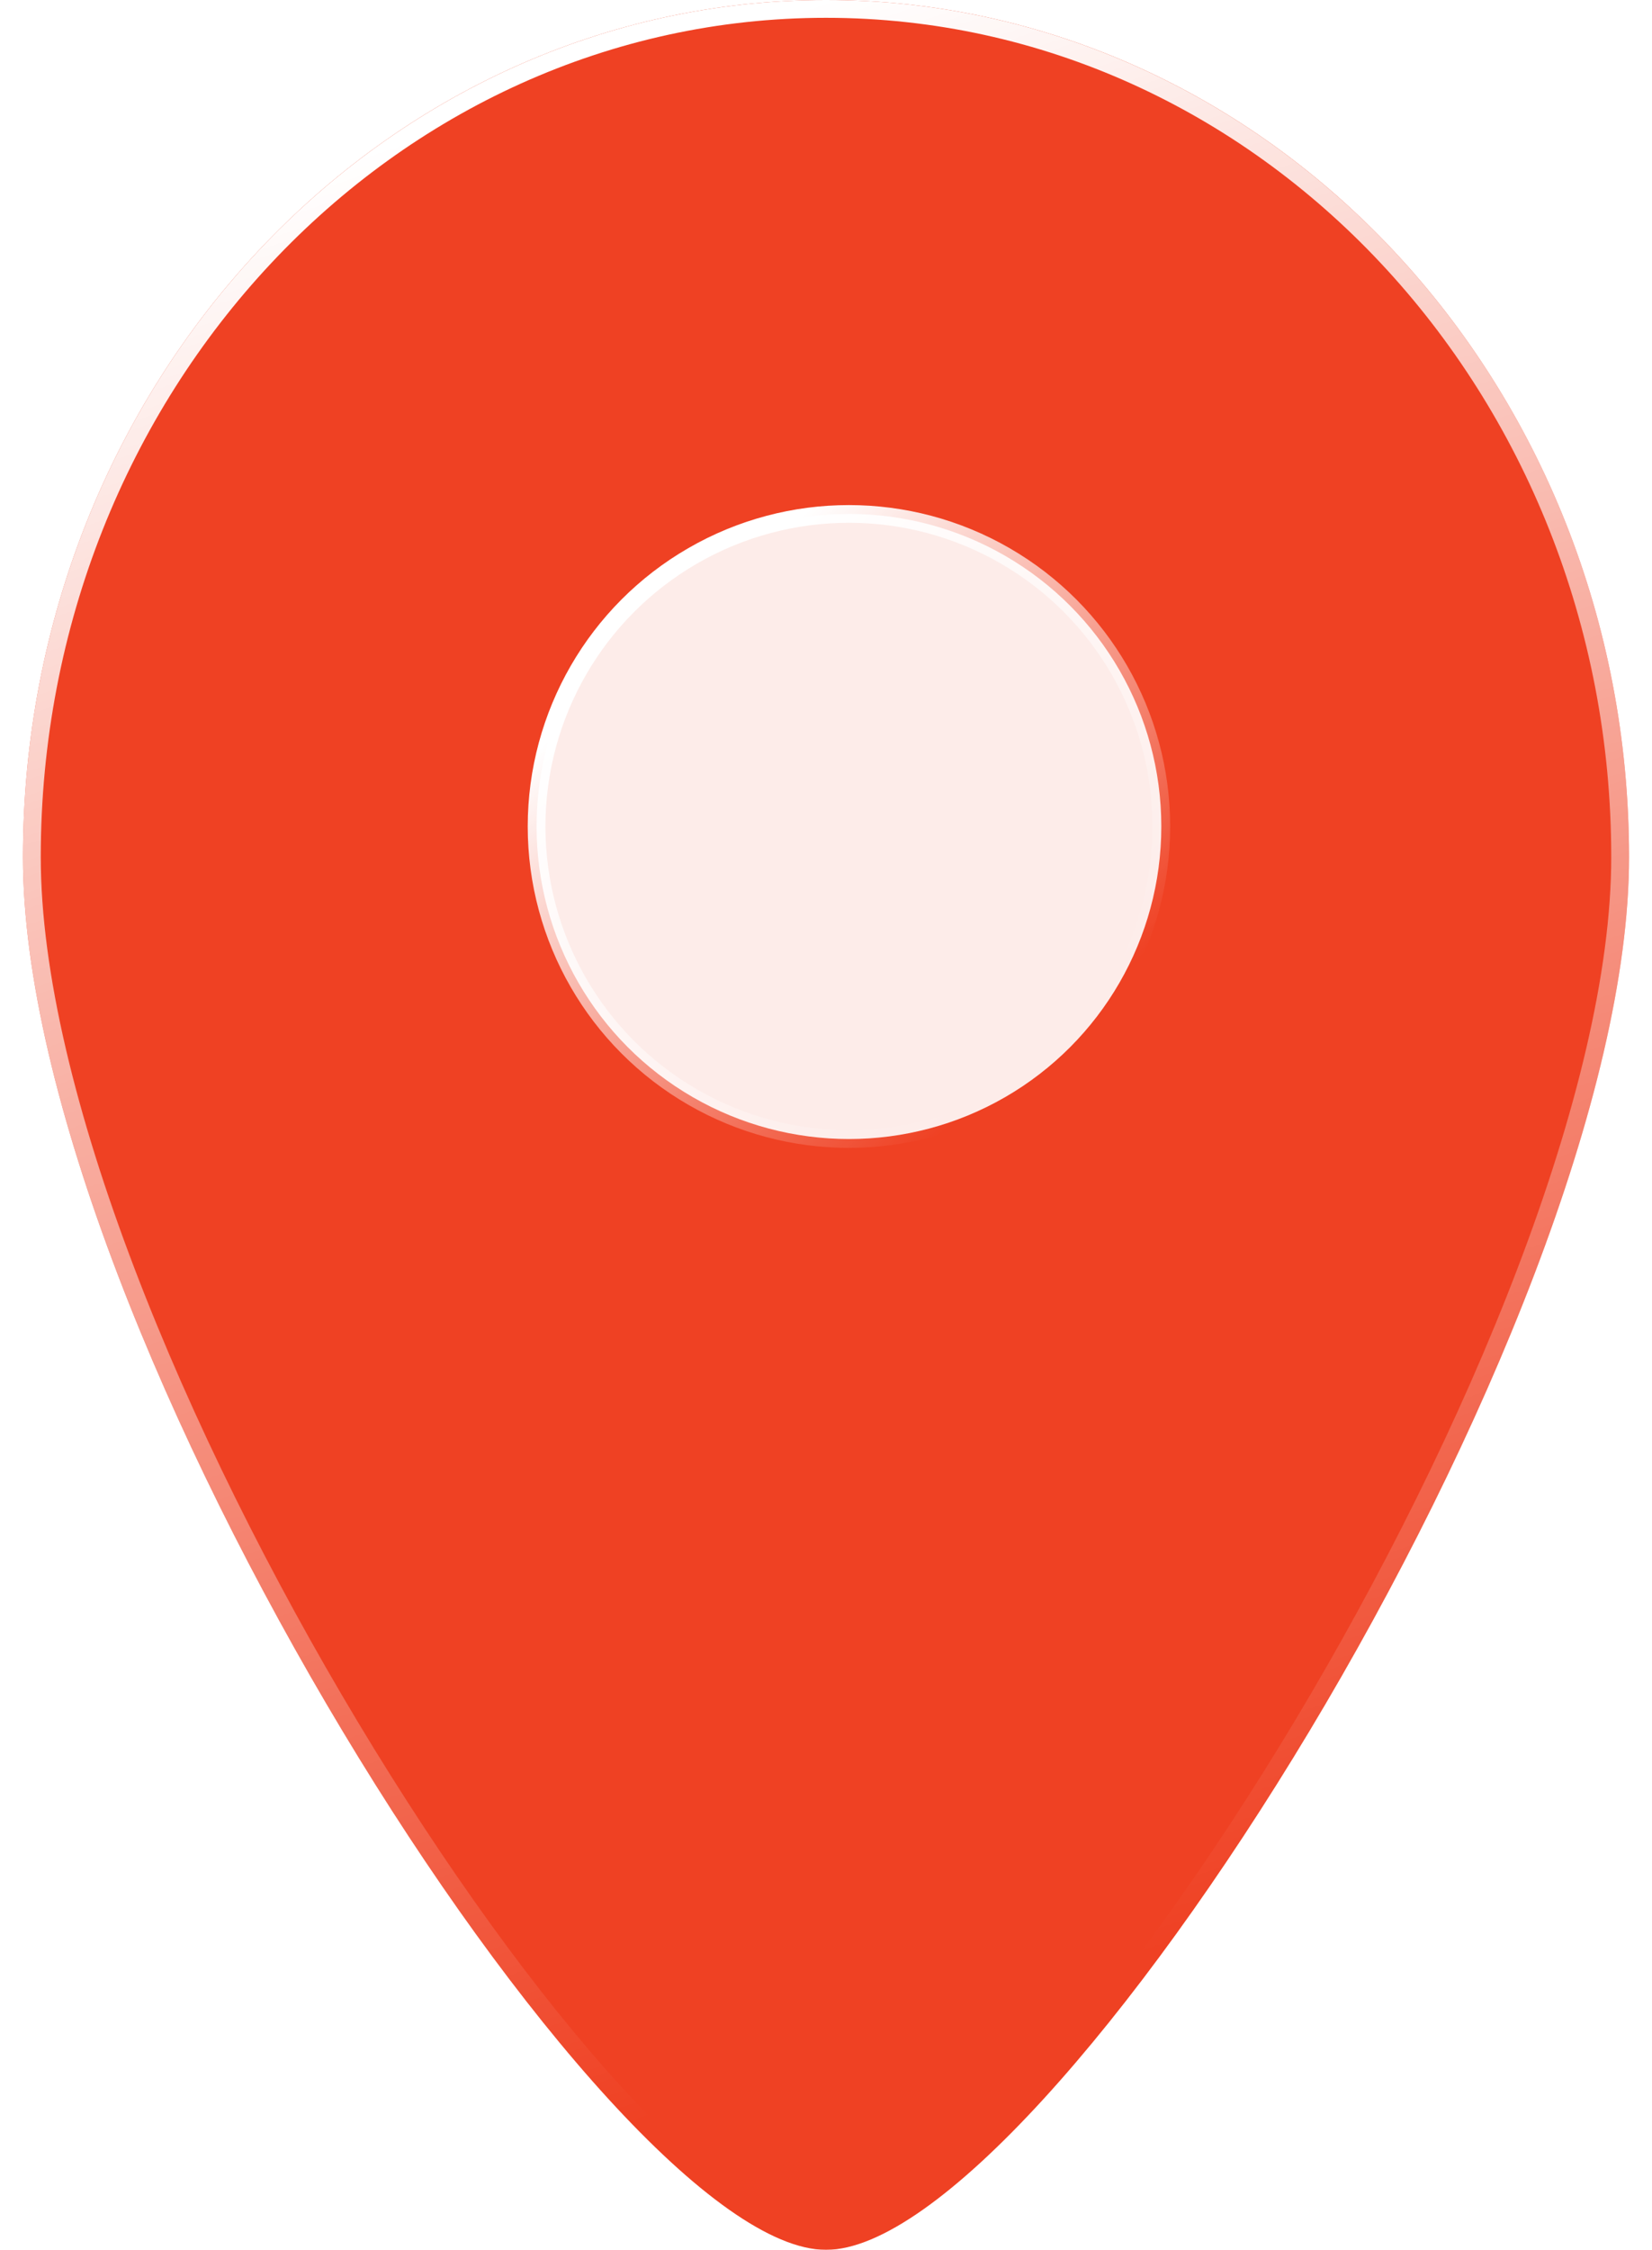
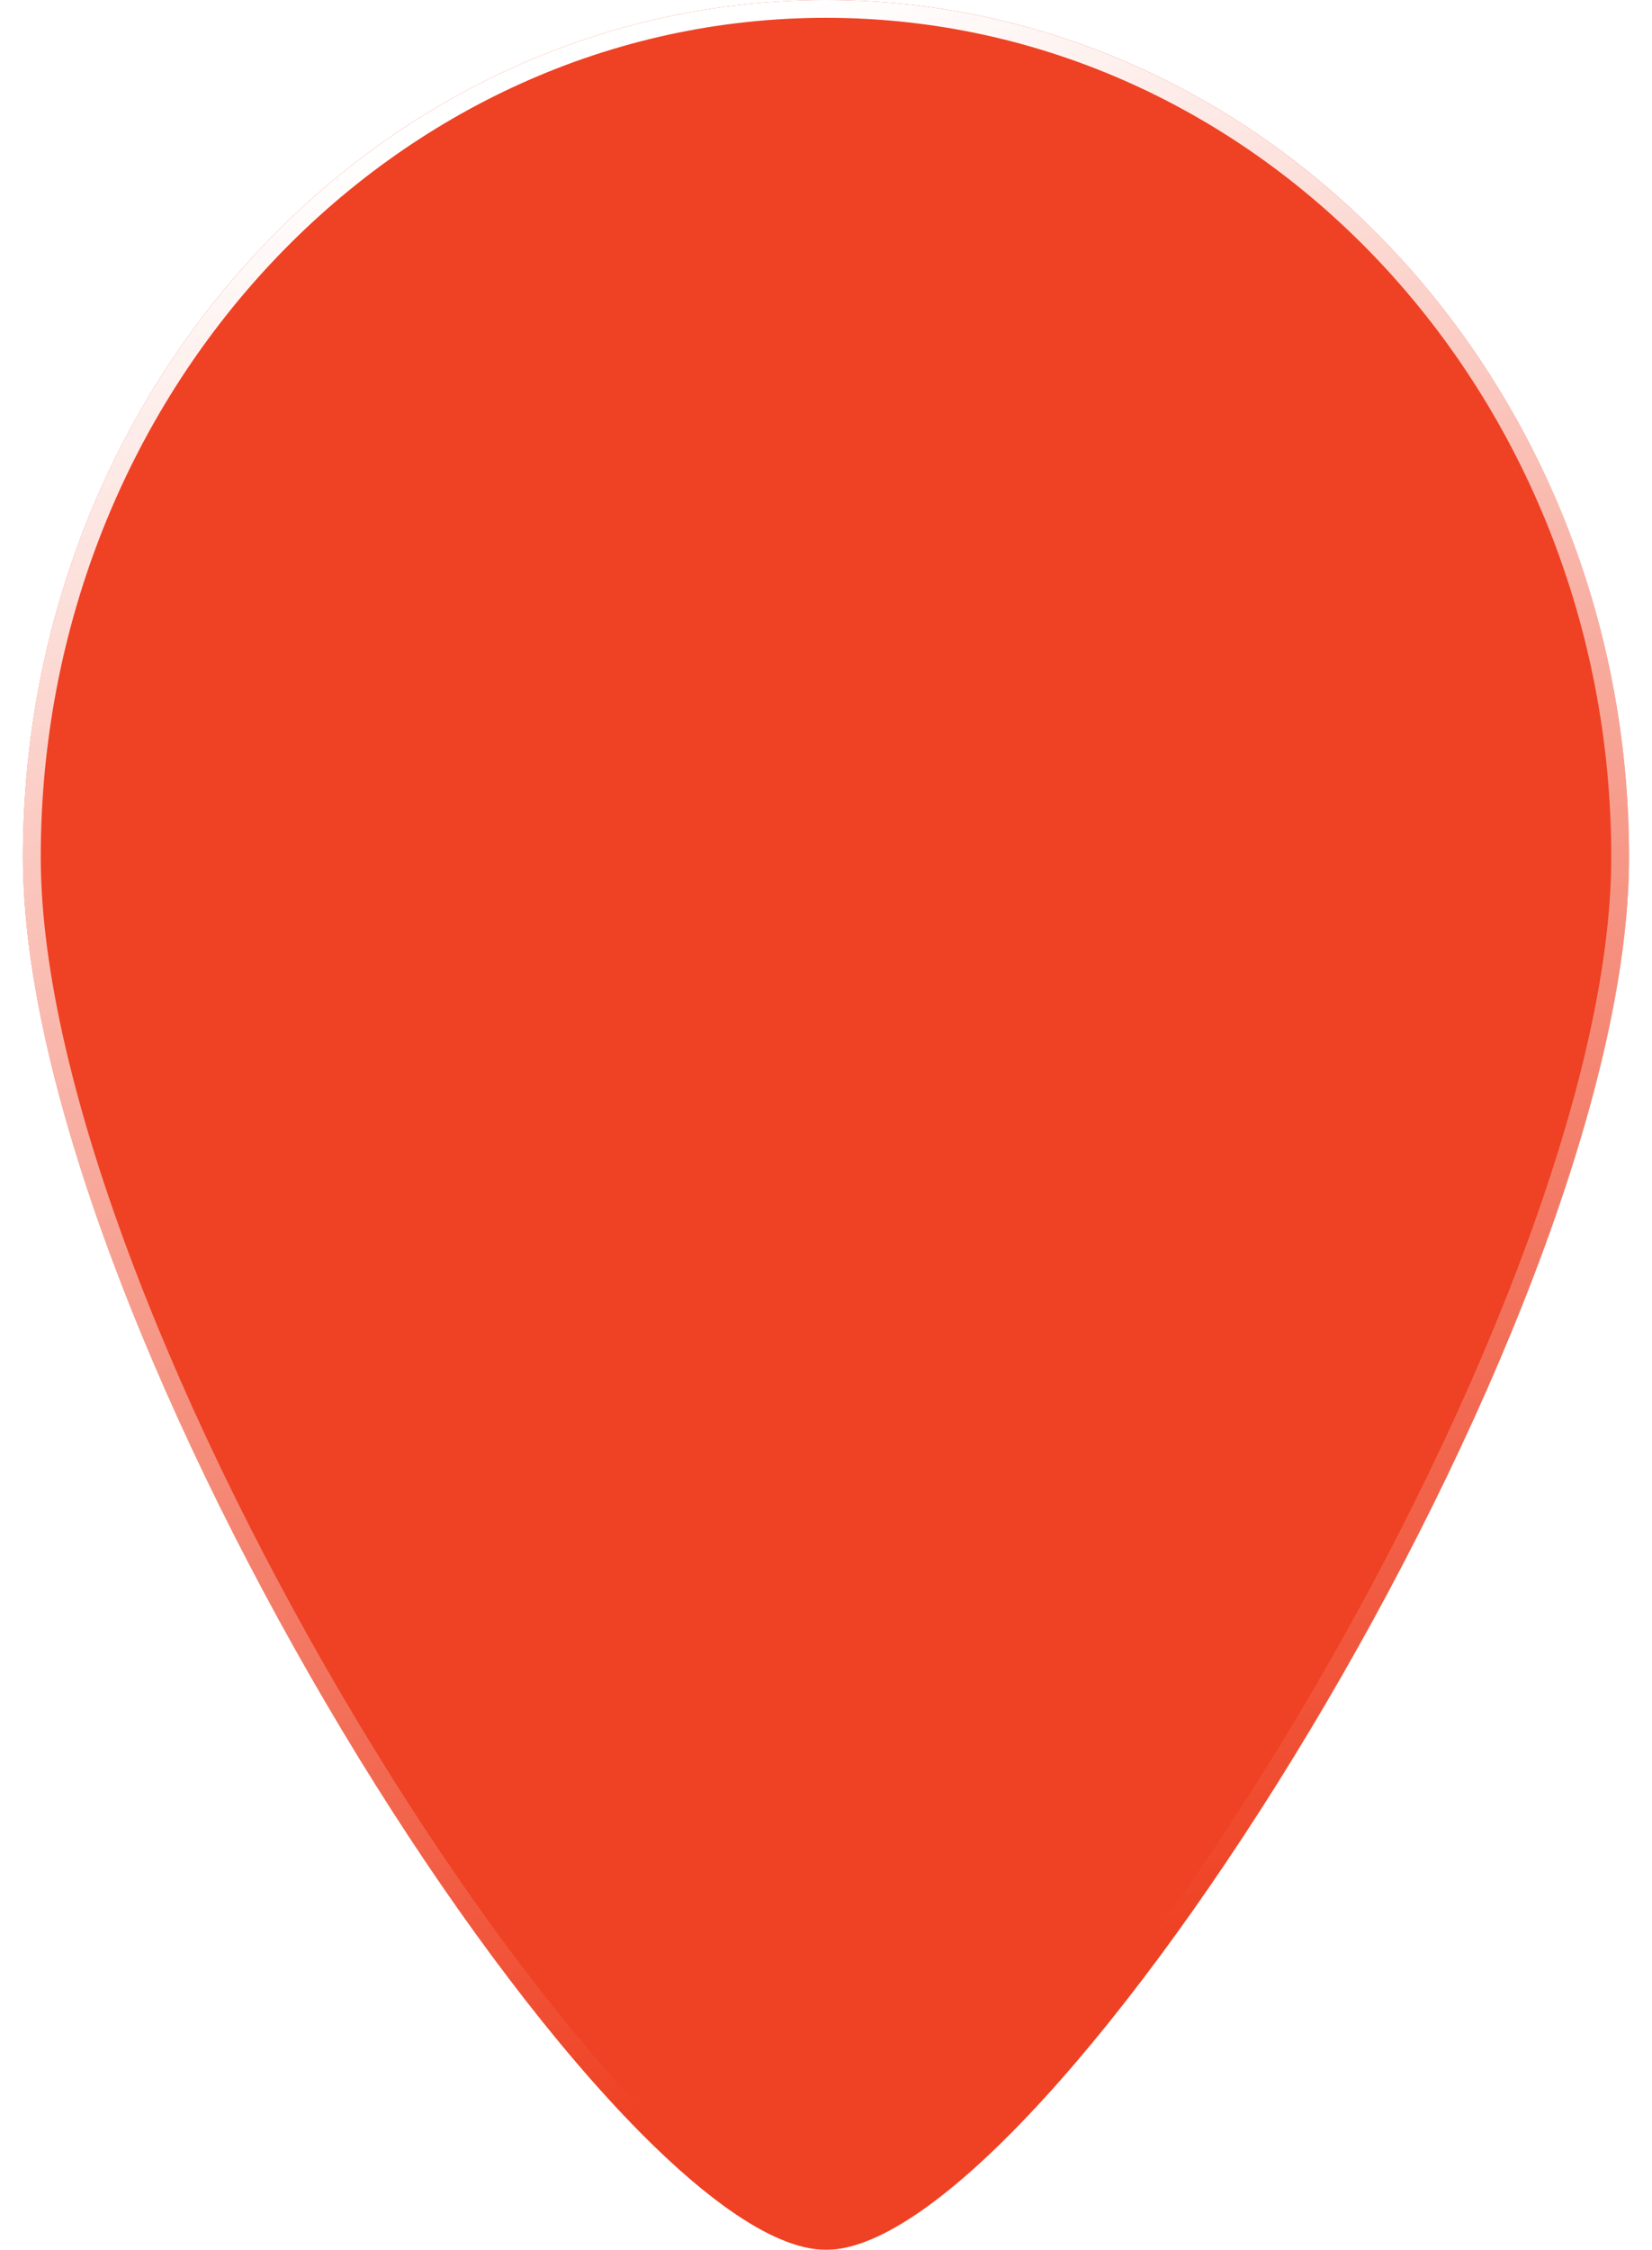
<svg xmlns="http://www.w3.org/2000/svg" width="36" height="49" viewBox="0 0 36 49" fill="none">
  <g filter="url(#filter0_b_631_2390)">
    <path d="M35.5 18.667C35.5 28.976 22.765 49 18 49C13.235 49 0.5 28.976 0.5 18.667C0.5 8.357 8.335 0 18 0C27.665 0 35.5 8.357 35.5 18.667Z" fill="#EF4123" />
    <path d="M35.306 18.667C35.306 21.21 34.519 24.368 33.254 27.686C31.991 31.001 30.255 34.46 28.371 37.599C26.485 40.739 24.454 43.553 22.602 45.579C21.675 46.593 20.797 47.404 20.008 47.961C19.214 48.522 18.535 48.806 18 48.806C17.465 48.806 16.786 48.522 15.992 47.961C15.203 47.404 14.325 46.593 13.398 45.579C11.546 43.553 9.515 40.739 7.629 37.599C5.745 34.46 4.009 31.001 2.746 27.686C1.481 24.368 0.694 21.21 0.694 18.667C0.694 8.453 8.454 0.194 18 0.194C27.546 0.194 35.306 8.453 35.306 18.667Z" stroke="url(#paint0_linear_631_2390)" stroke-width="0.388" />
  </g>
-   <circle cx="18.5" cy="18" r="6.807" fill="white" fill-opacity="0.9" stroke="url(#paint1_linear_631_2390)" stroke-width="0.386" />
  <defs>
    <filter id="filter0_b_631_2390" x="-7.265" y="-7.765" width="50.53" height="64.53" filterUnits="userSpaceOnUse" color-interpolation-filters="sRGB">
      <feFlood flood-opacity="0" result="BackgroundImageFix" />
      <feGaussianBlur in="BackgroundImageFix" stdDeviation="3.883" />
      <feComposite in2="SourceAlpha" operator="in" result="effect1_backgroundBlur_631_2390" />
      <feBlend mode="normal" in="SourceGraphic" in2="effect1_backgroundBlur_631_2390" result="shape" />
    </filter>
    <linearGradient id="paint0_linear_631_2390" x1="18" y1="-3.72529e-07" x2="35.5" y2="52.5" gradientUnits="userSpaceOnUse">
      <stop stop-color="white" />
      <stop offset="0.769" stop-color="white" stop-opacity="0" />
    </linearGradient>
    <linearGradient id="paint1_linear_631_2390" x1="15.13" y1="13.317" x2="23.134" y2="22.366" gradientUnits="userSpaceOnUse">
      <stop stop-color="white" />
      <stop offset="1" stop-color="white" stop-opacity="0" />
    </linearGradient>
  </defs>
</svg>